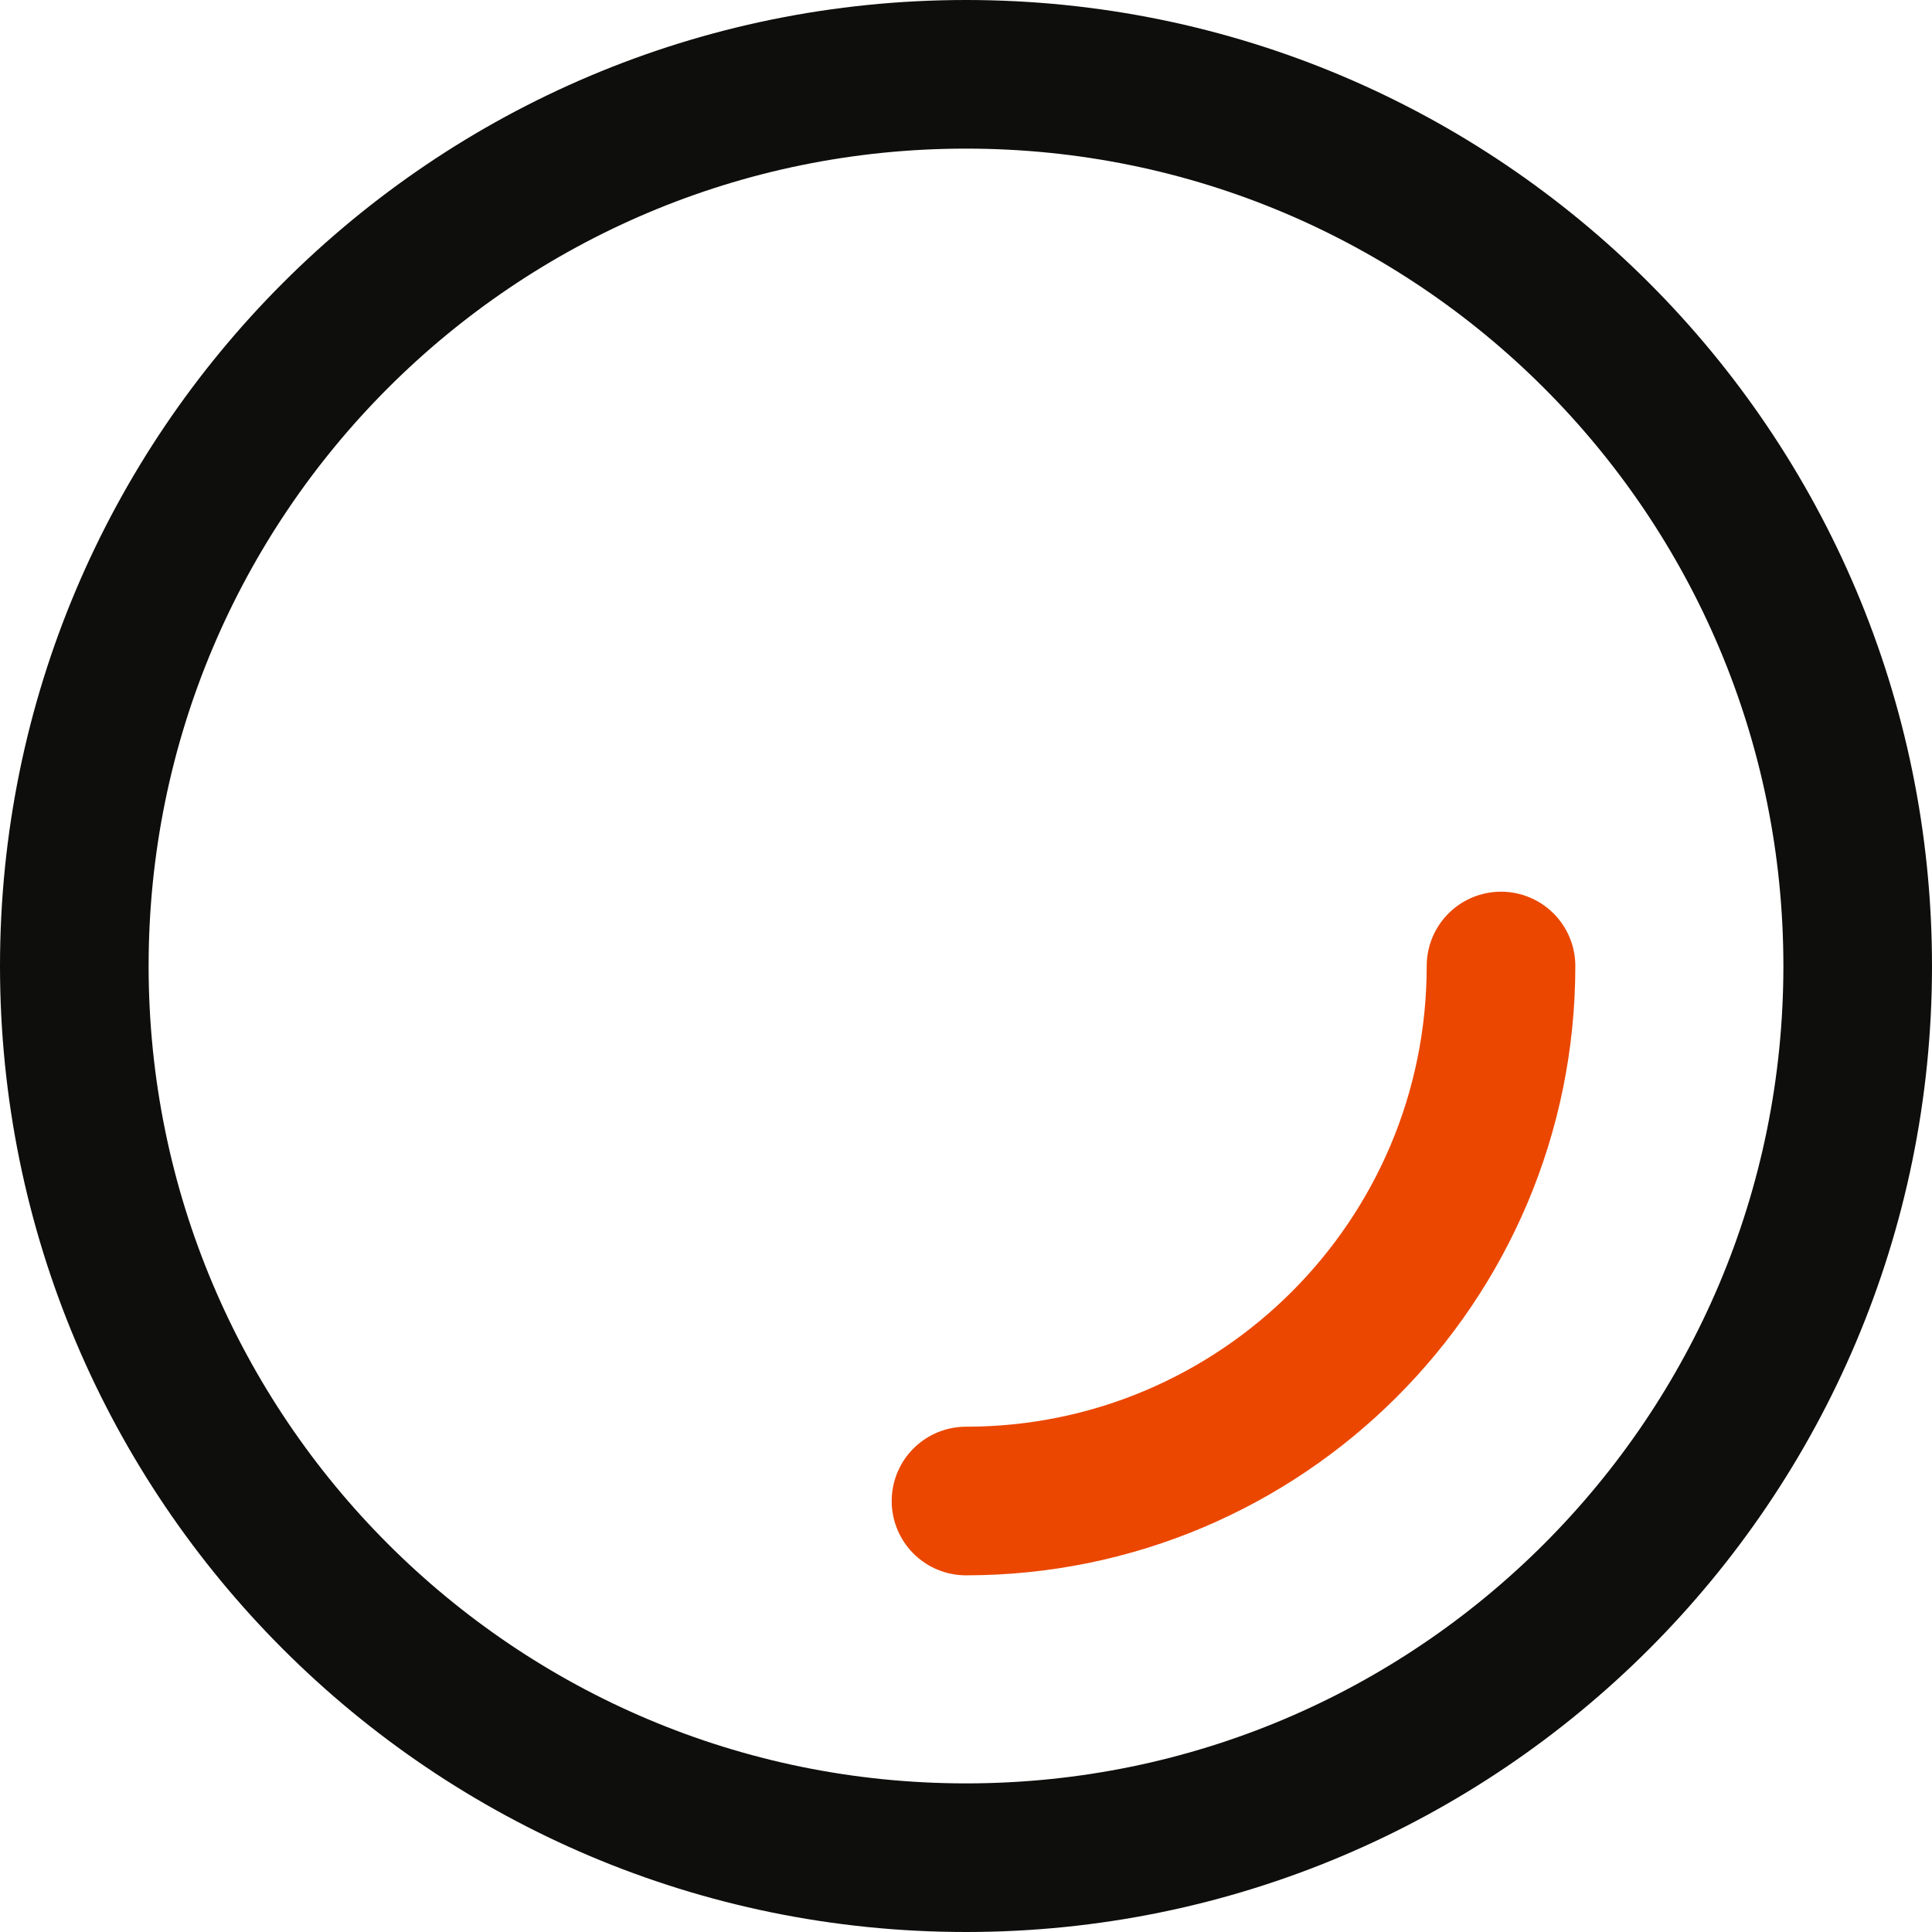
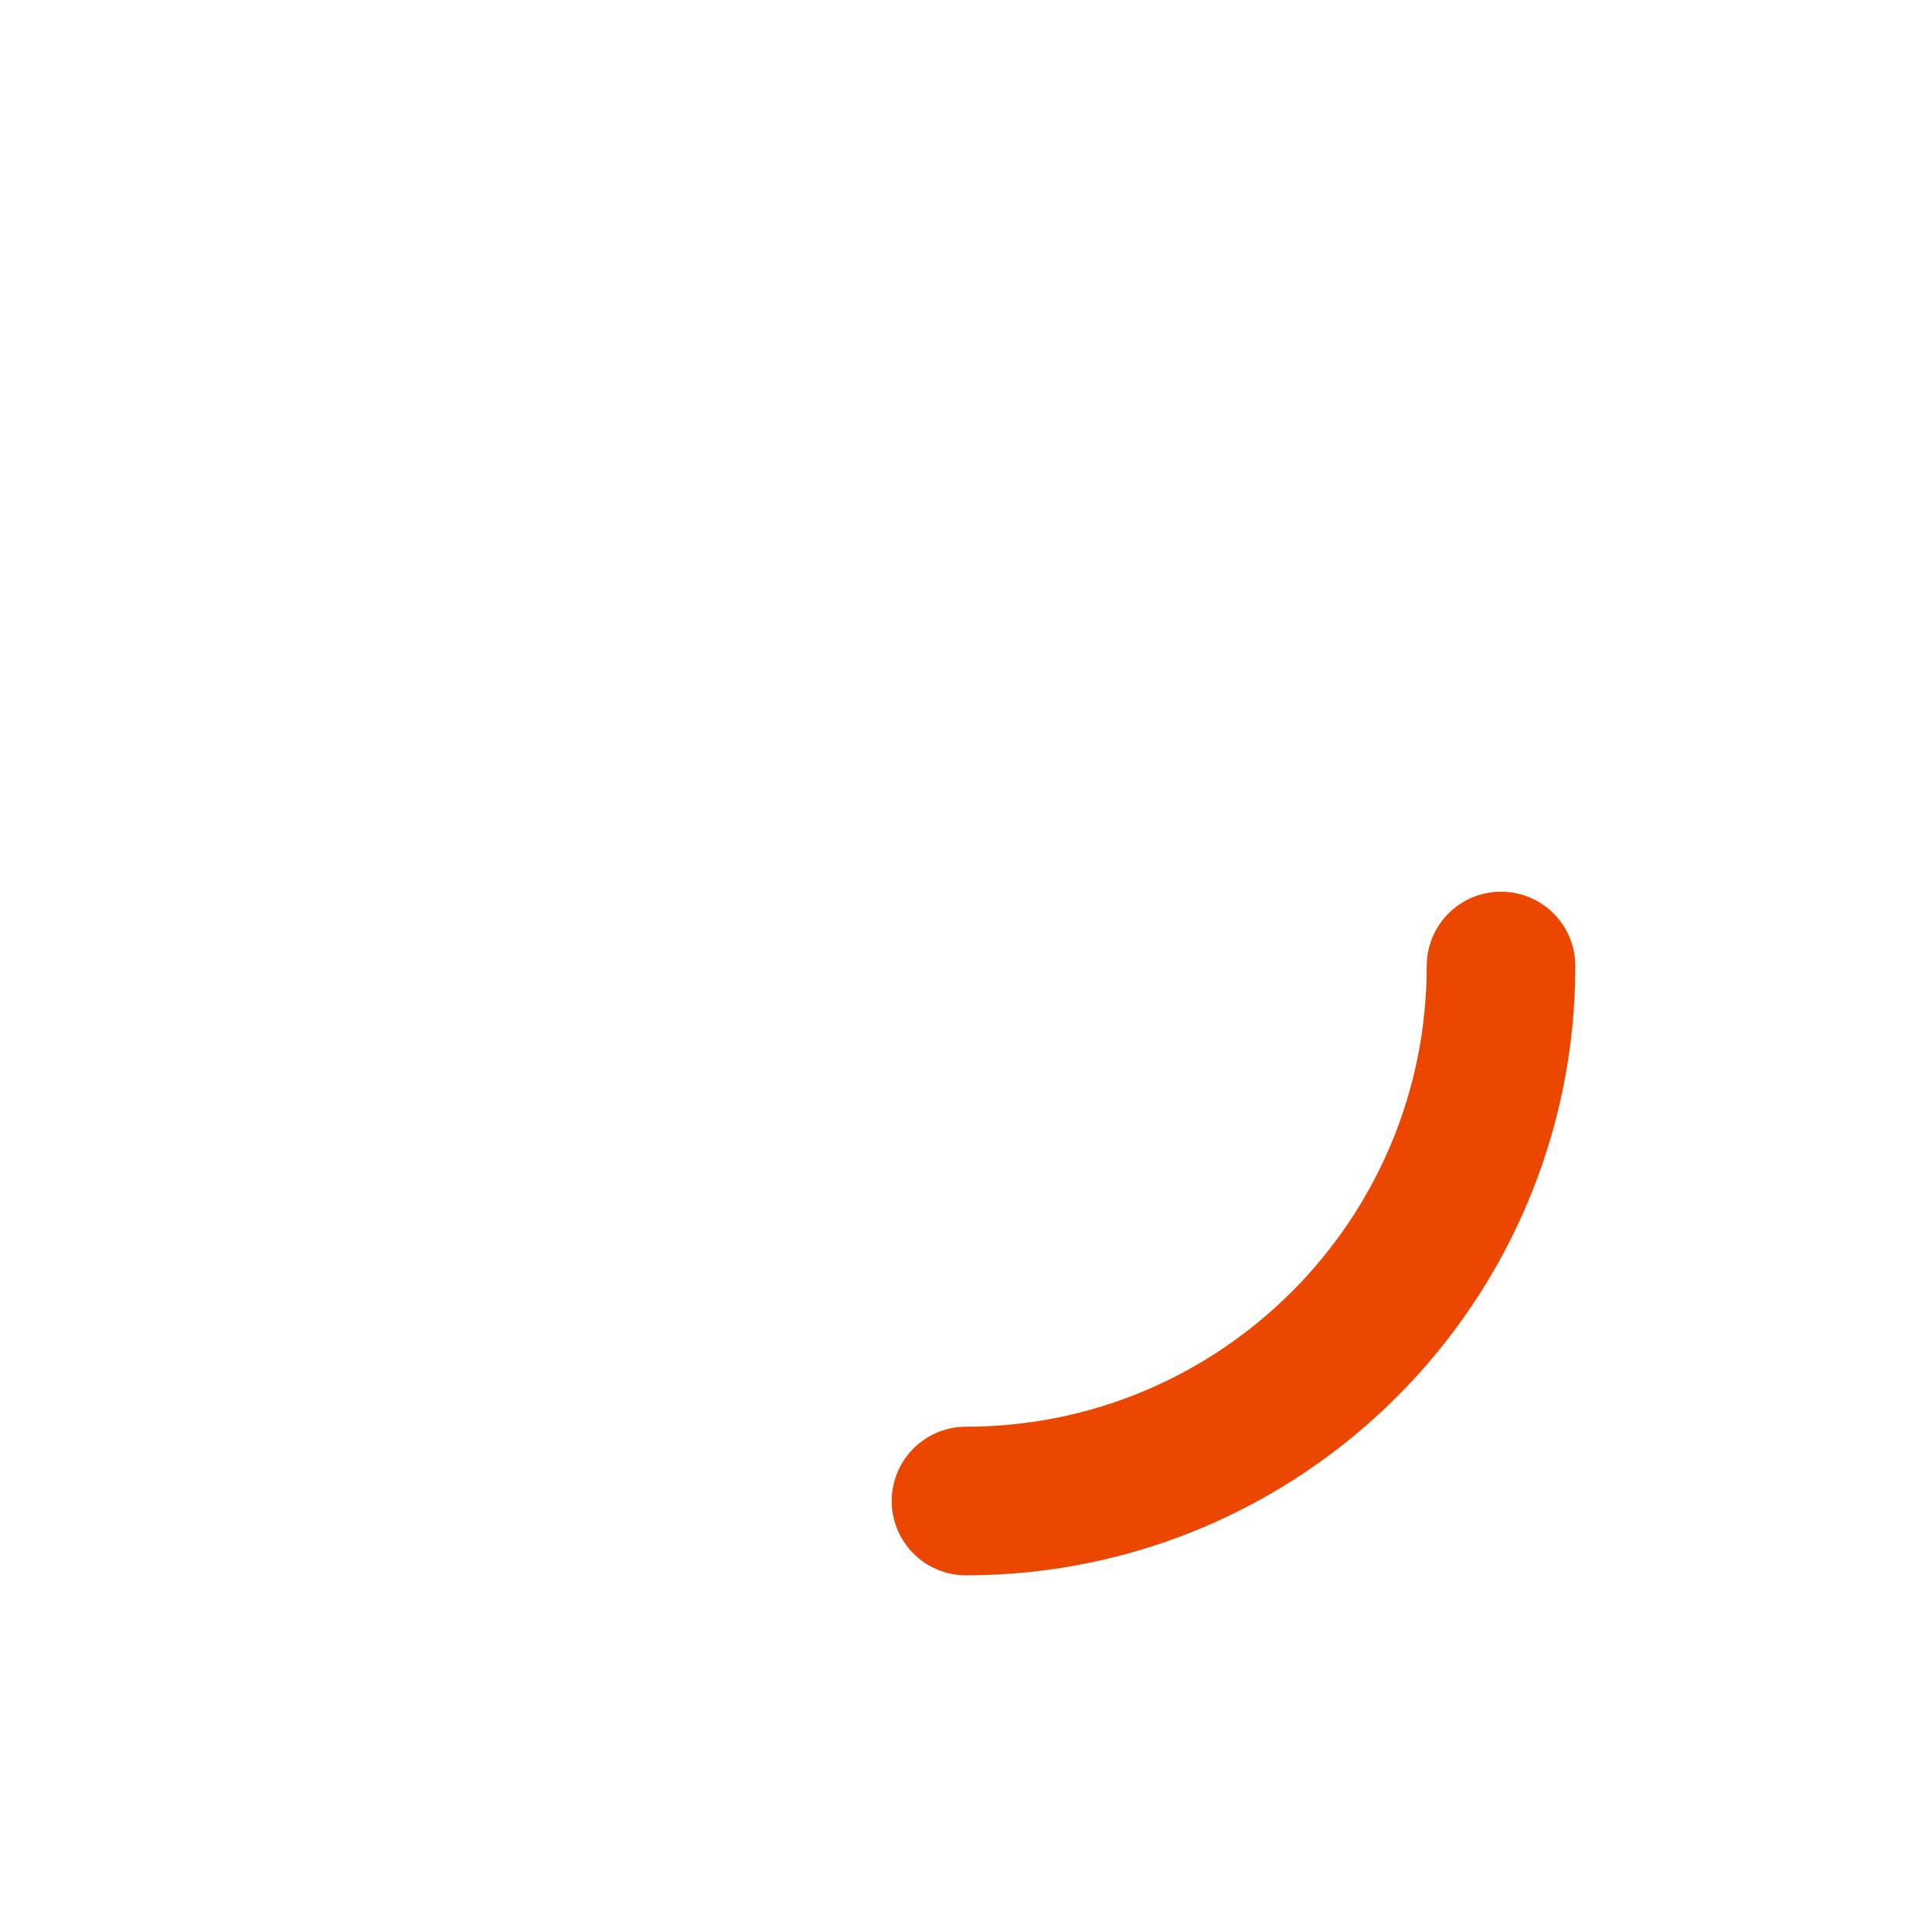
<svg xmlns="http://www.w3.org/2000/svg" width="26" height="26" viewBox="0 0 26 26" fill="none">
-   <path d="M13 25C19.628 25 25 19.628 25 13C25 6.372 19.628 1 13 1C6.372 1 1 6.372 1 13C1 19.628 6.372 25 13 25Z" stroke="#0E0F0D" stroke-width="2" stroke-linejoin="round" />
  <path d="M13 20.2C16.976 20.2 20.2 16.976 20.2 13" stroke="#EB4700" stroke-width="2" stroke-linecap="round" stroke-linejoin="round" />
</svg>